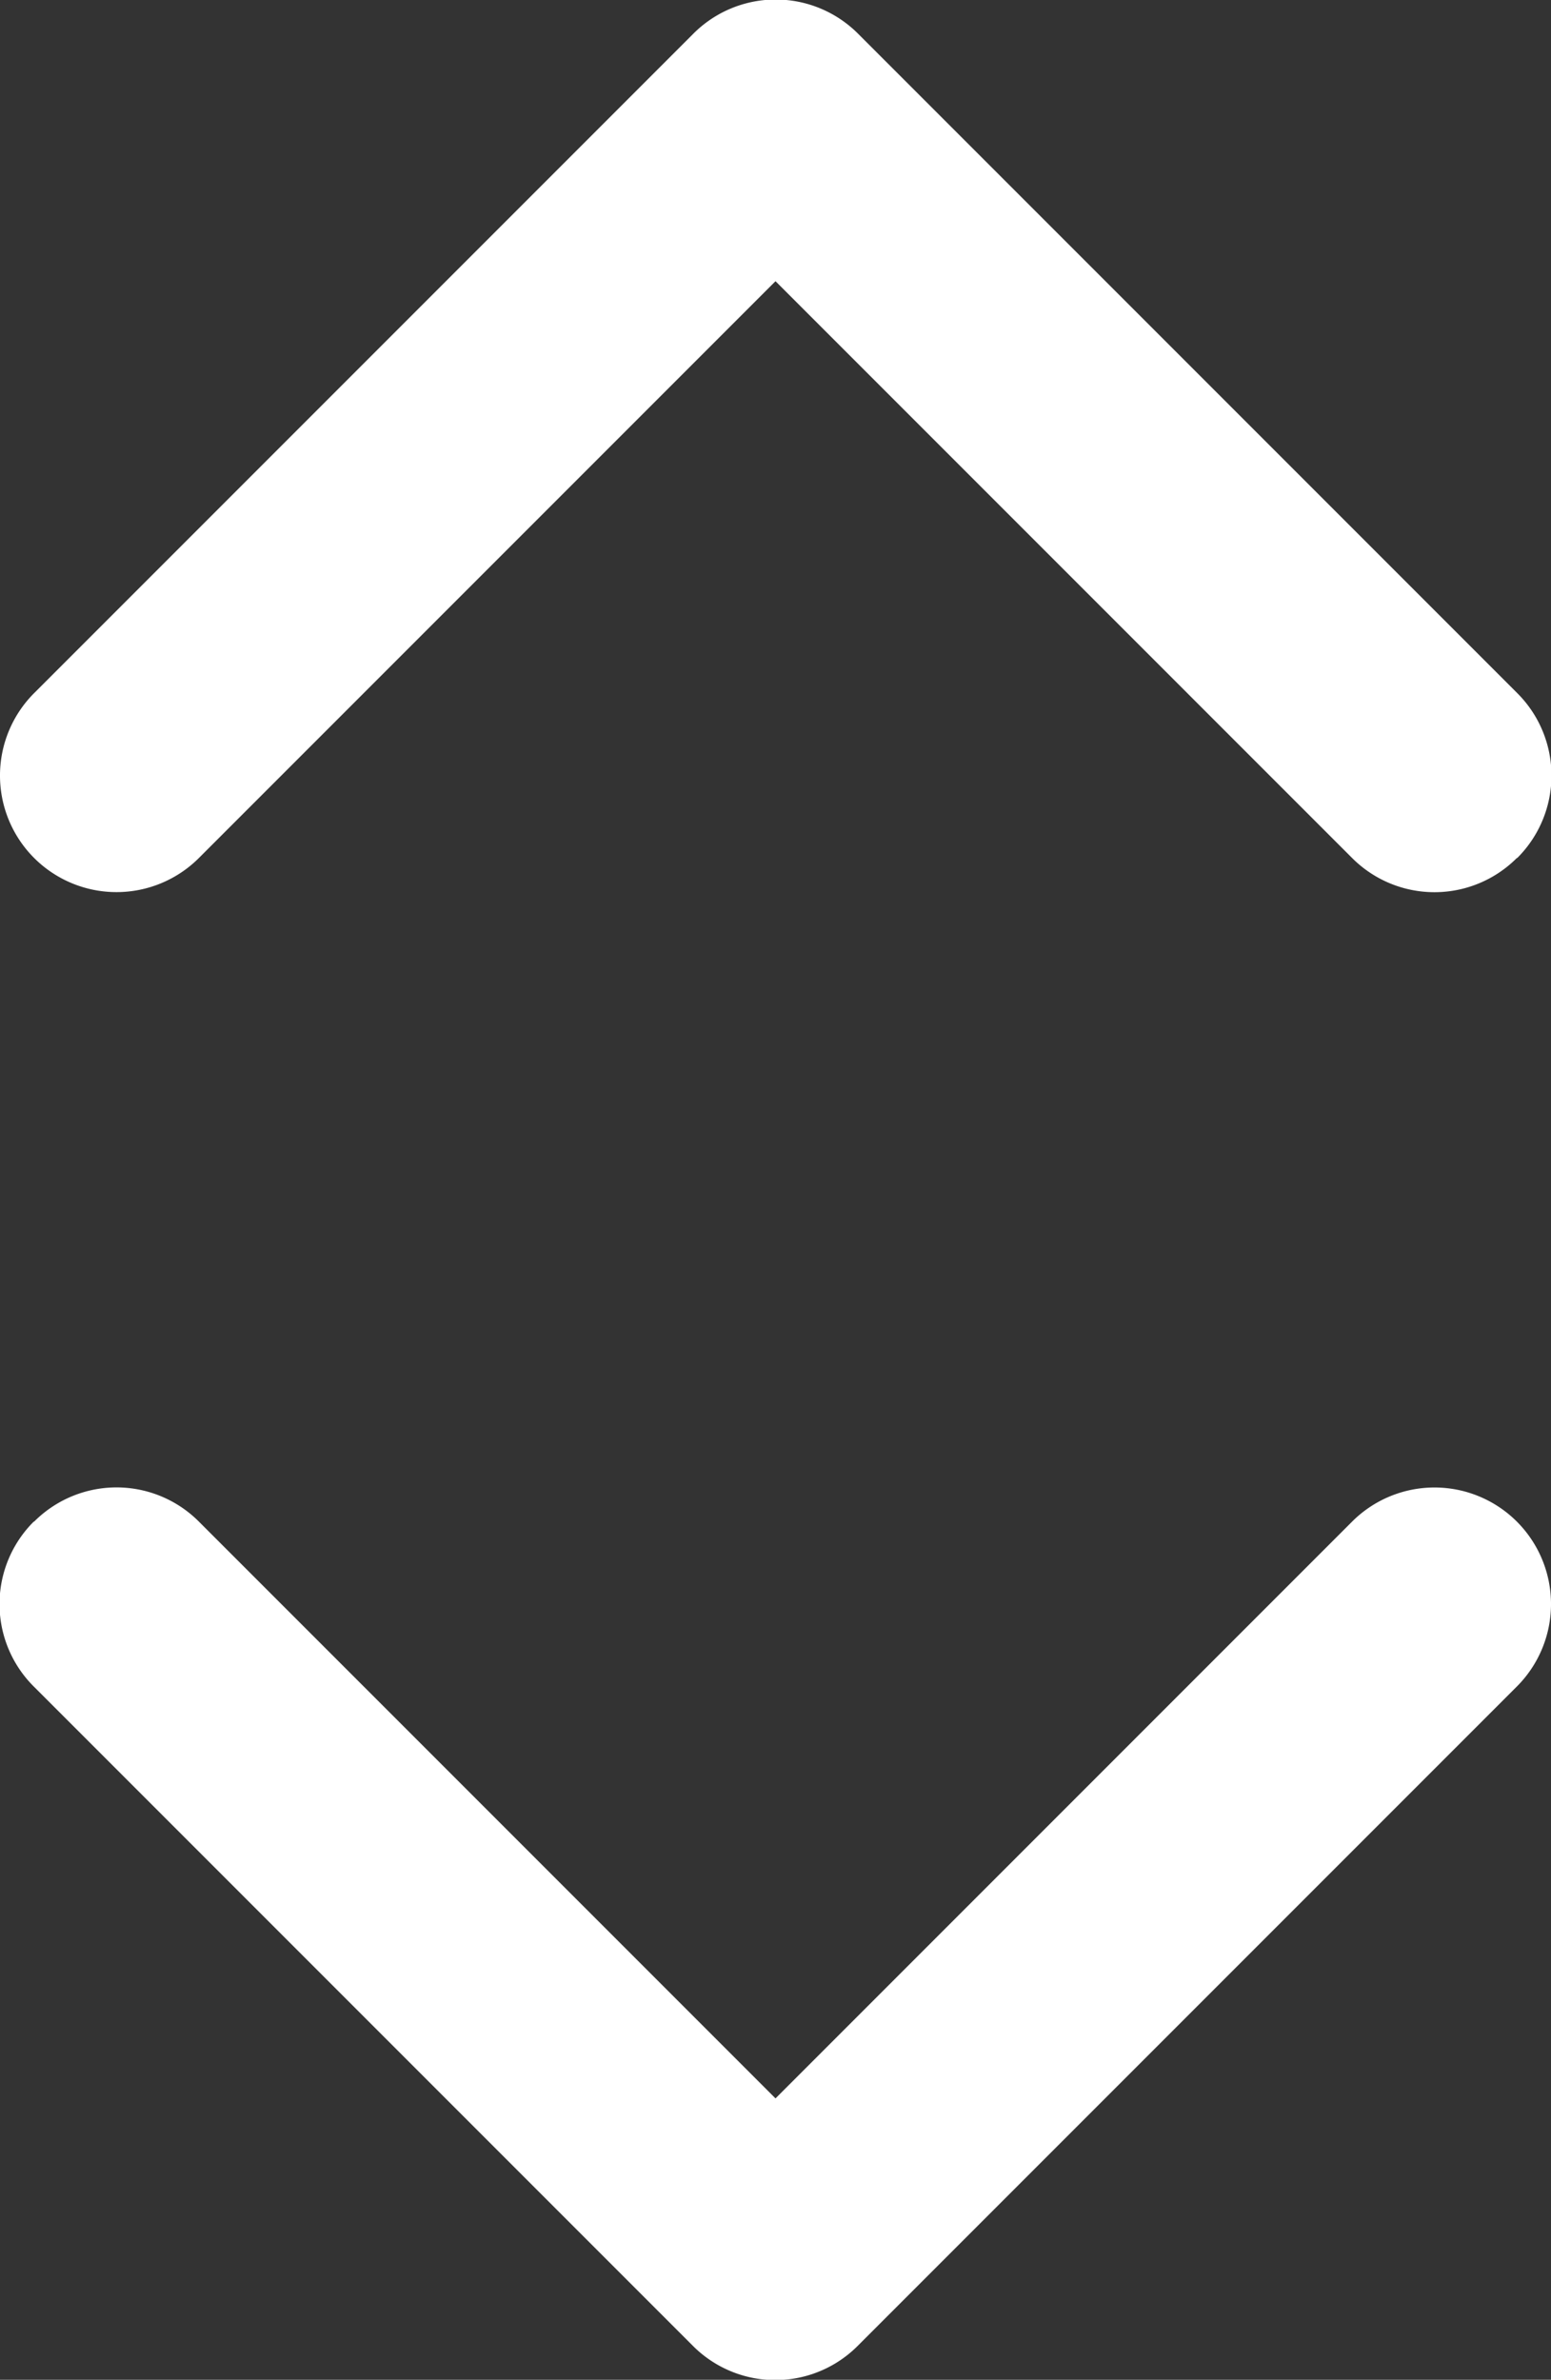
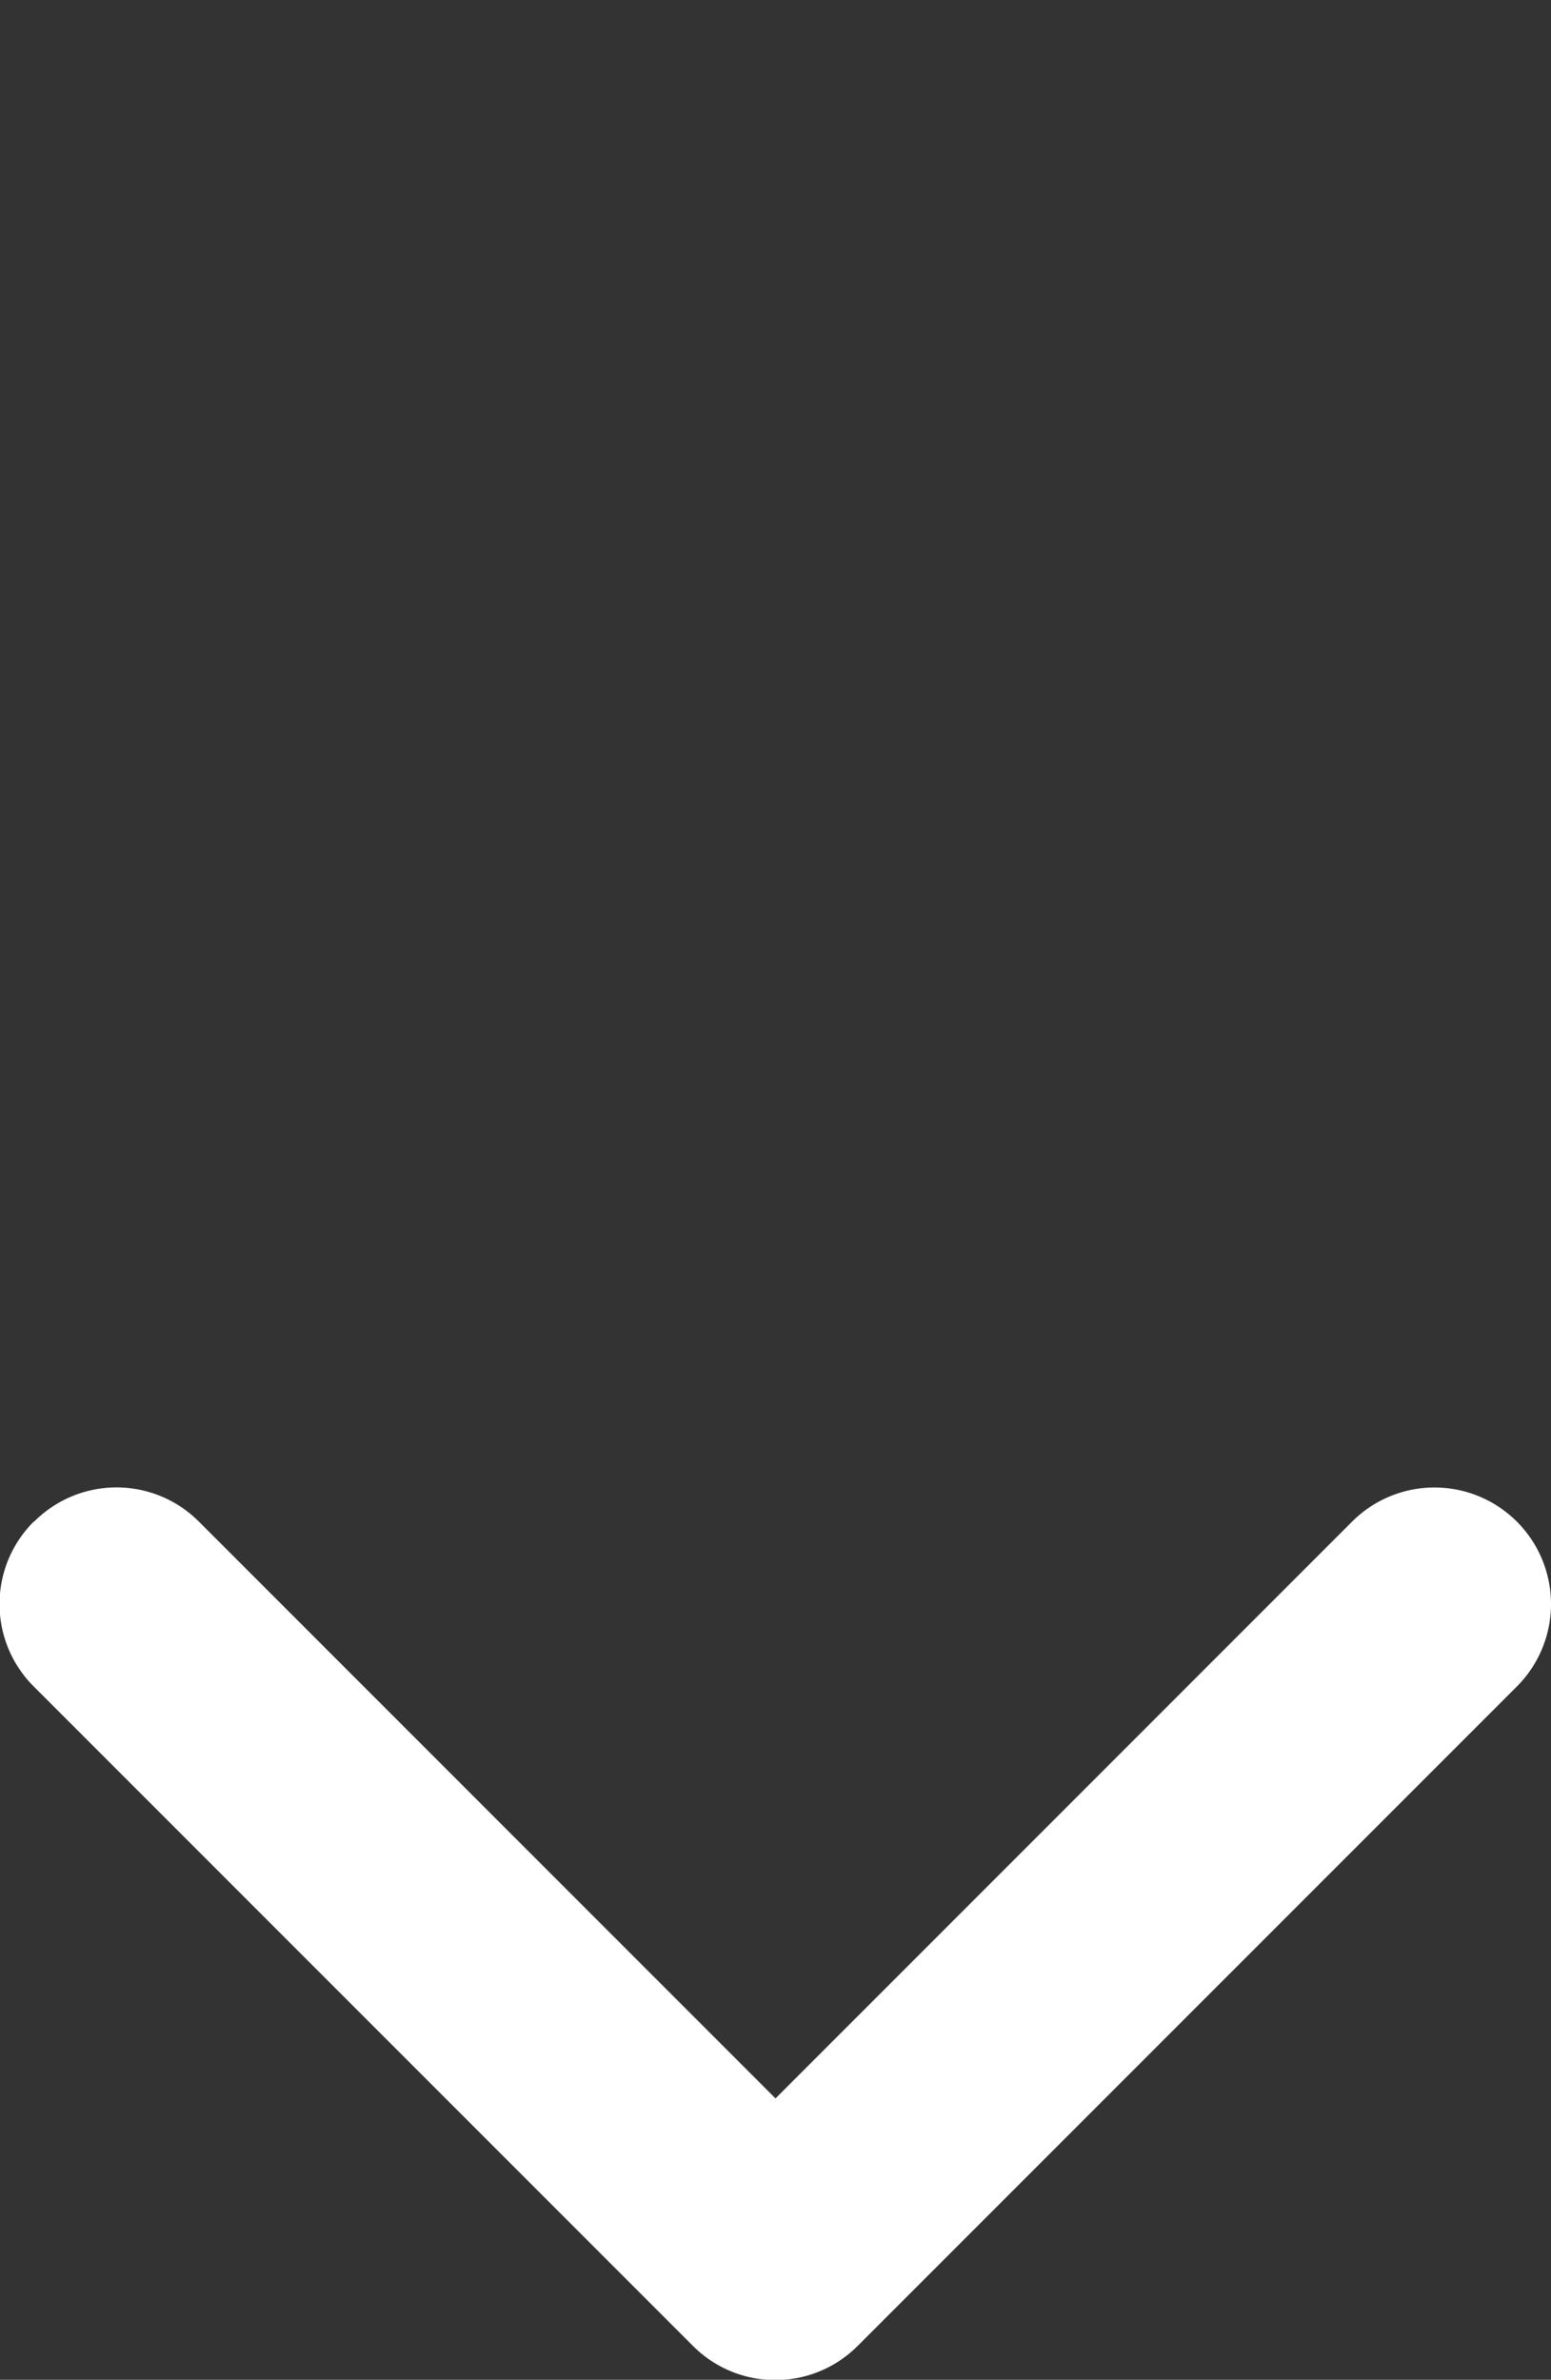
<svg xmlns="http://www.w3.org/2000/svg" width="8" height="12.271" viewBox="0 0 8 12.271">
  <rect x="0" y="0" width="8" height="12.271" fill="#333333" stroke="none" />
  <g id="updown" transform="translate(0 12.494)">
    <path id="Path_10" data-name="Path 10" d="M.185.209a.6.6,0,0,1,.85,0L4.009,3.183,6.983.209a.6.6,0,1,1,.85.85l-3.4,3.4a.6.6,0,0,1-.85,0l-3.4-3.4a.6.6,0,0,1,0-.85Z" transform="translate(-0.009 -4.857)" fill="#fff" />
-     <path id="Path_10-2" data-name="Path 10" d="M.176.176a.6.6,0,0,1,.85,0L4,3.15,6.974.176a.6.6,0,1,1,.85.85l-3.4,3.4a.6.6,0,0,1-.85,0l-3.4-3.4a.6.6,0,0,1,0-.85Z" transform="translate(8 -7.894) rotate(180)" fill="#fff" />
  </g>
</svg>